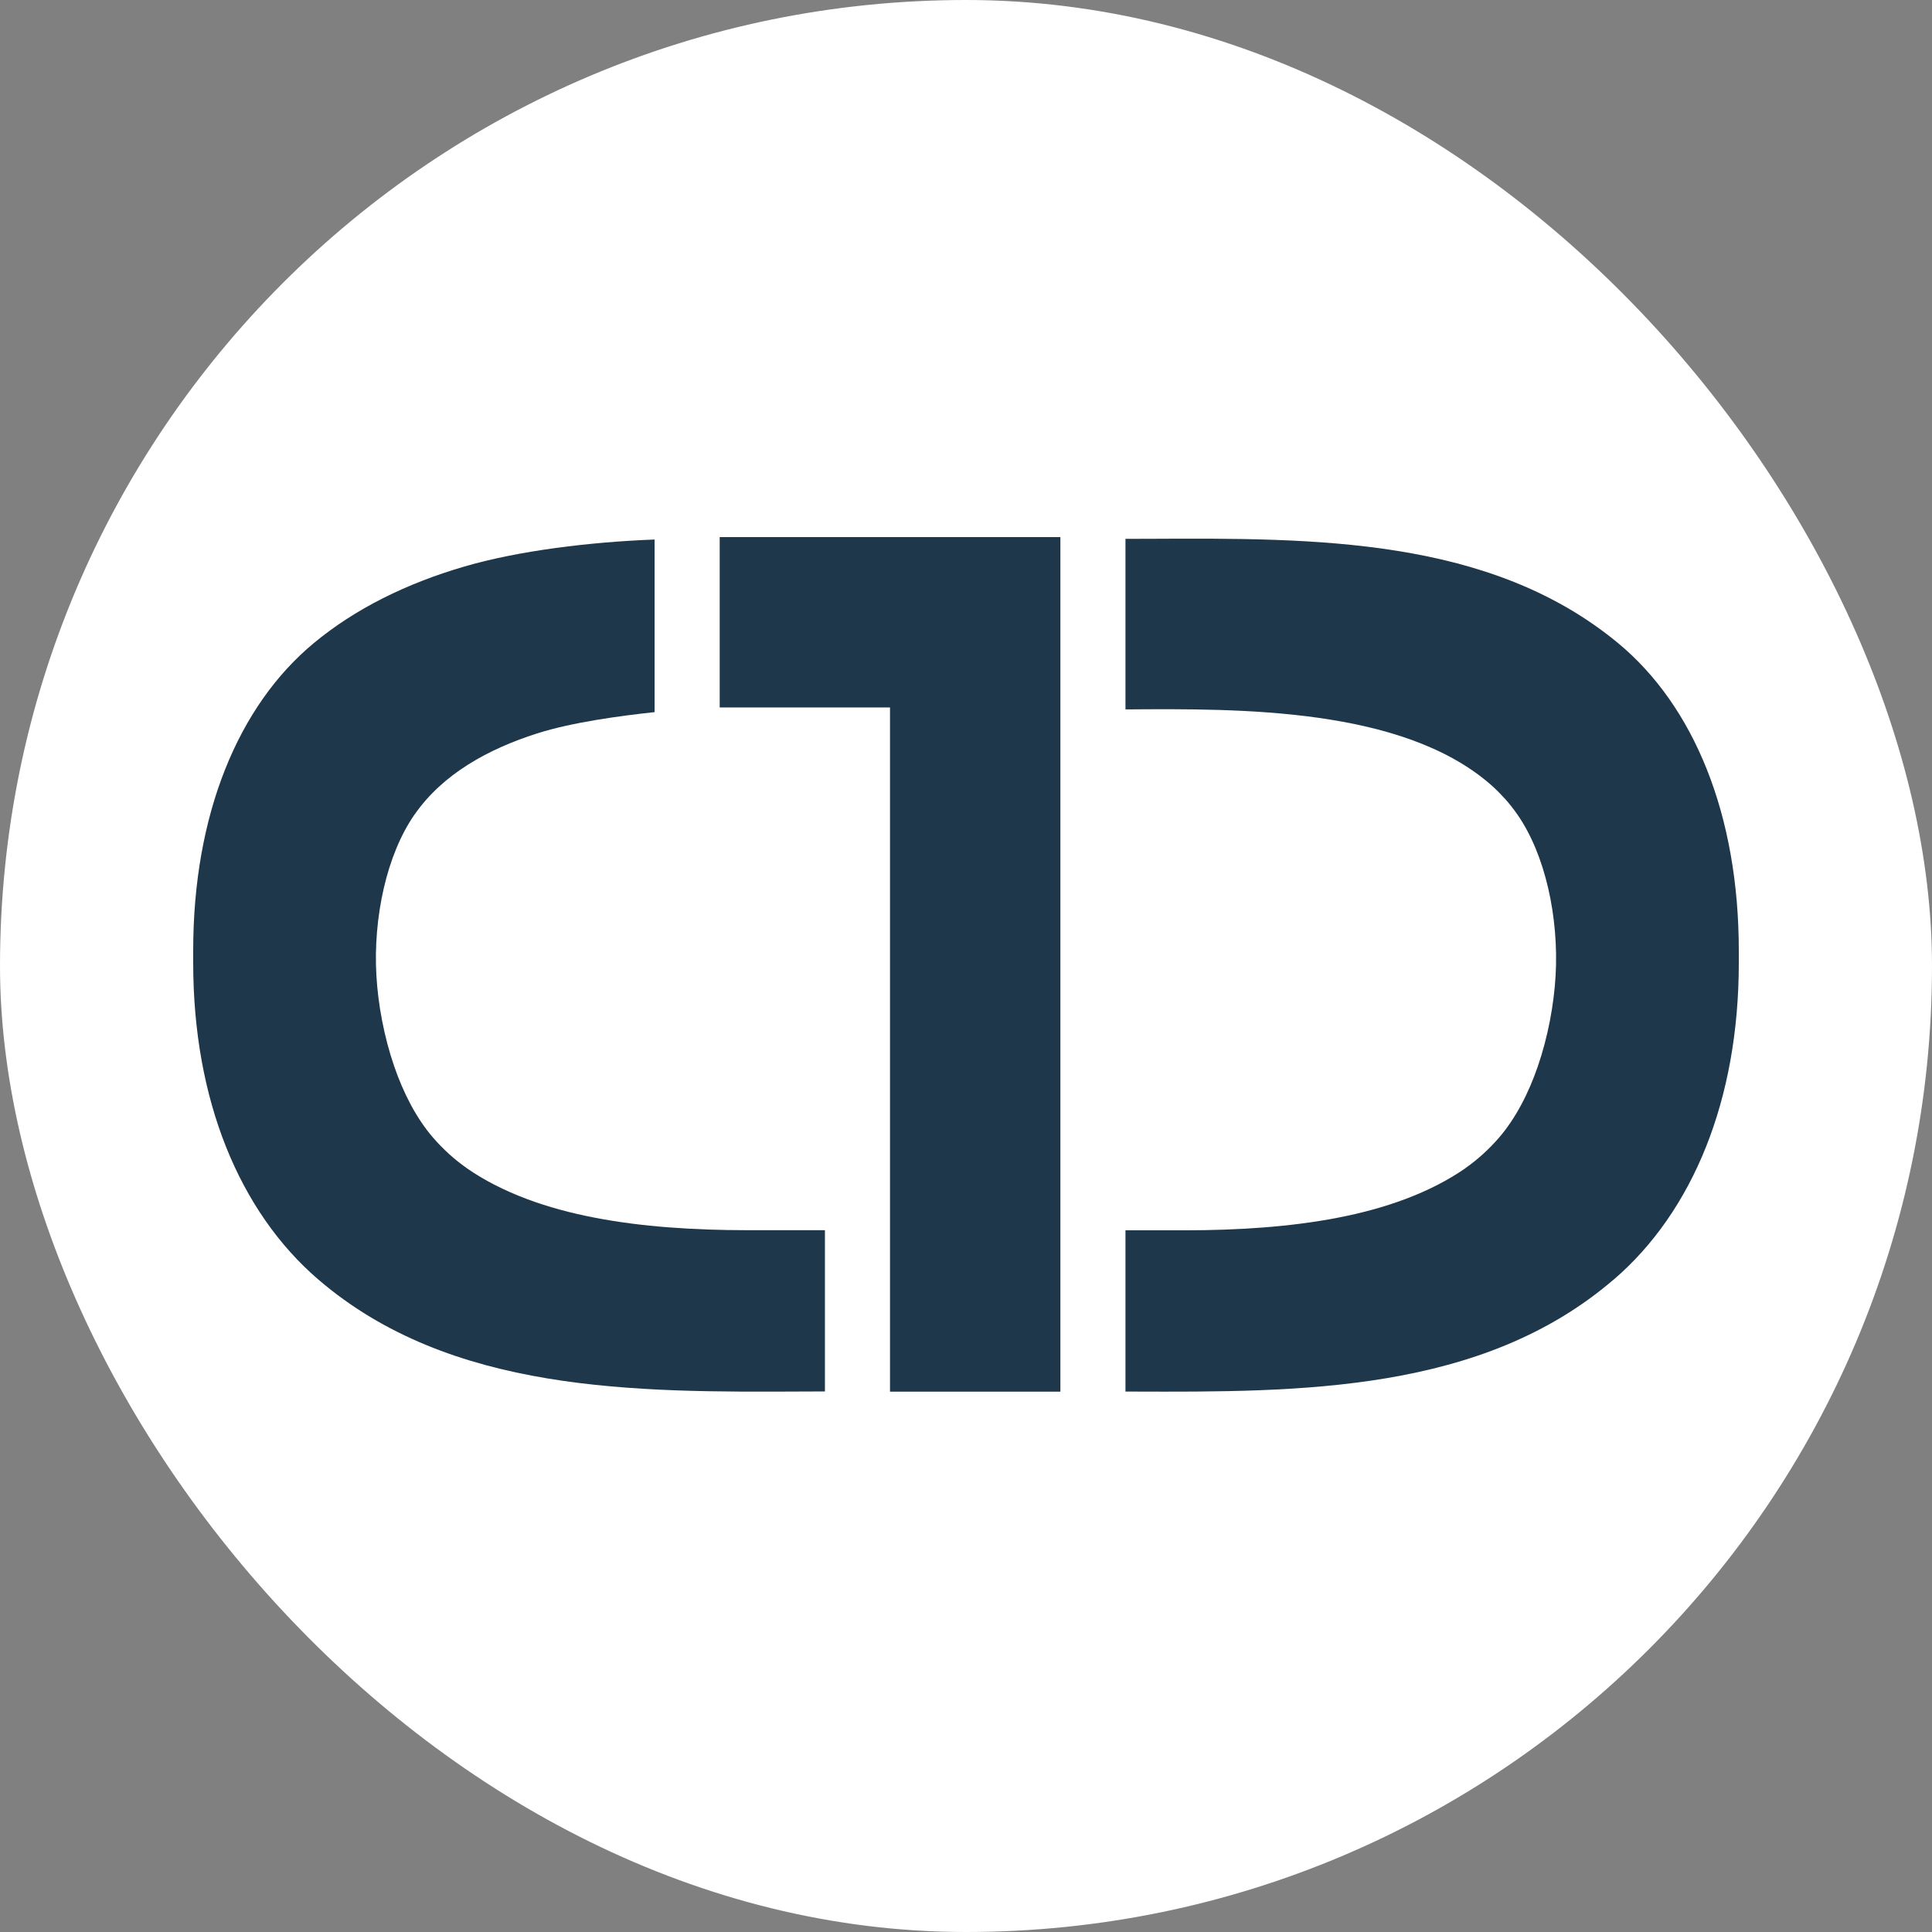
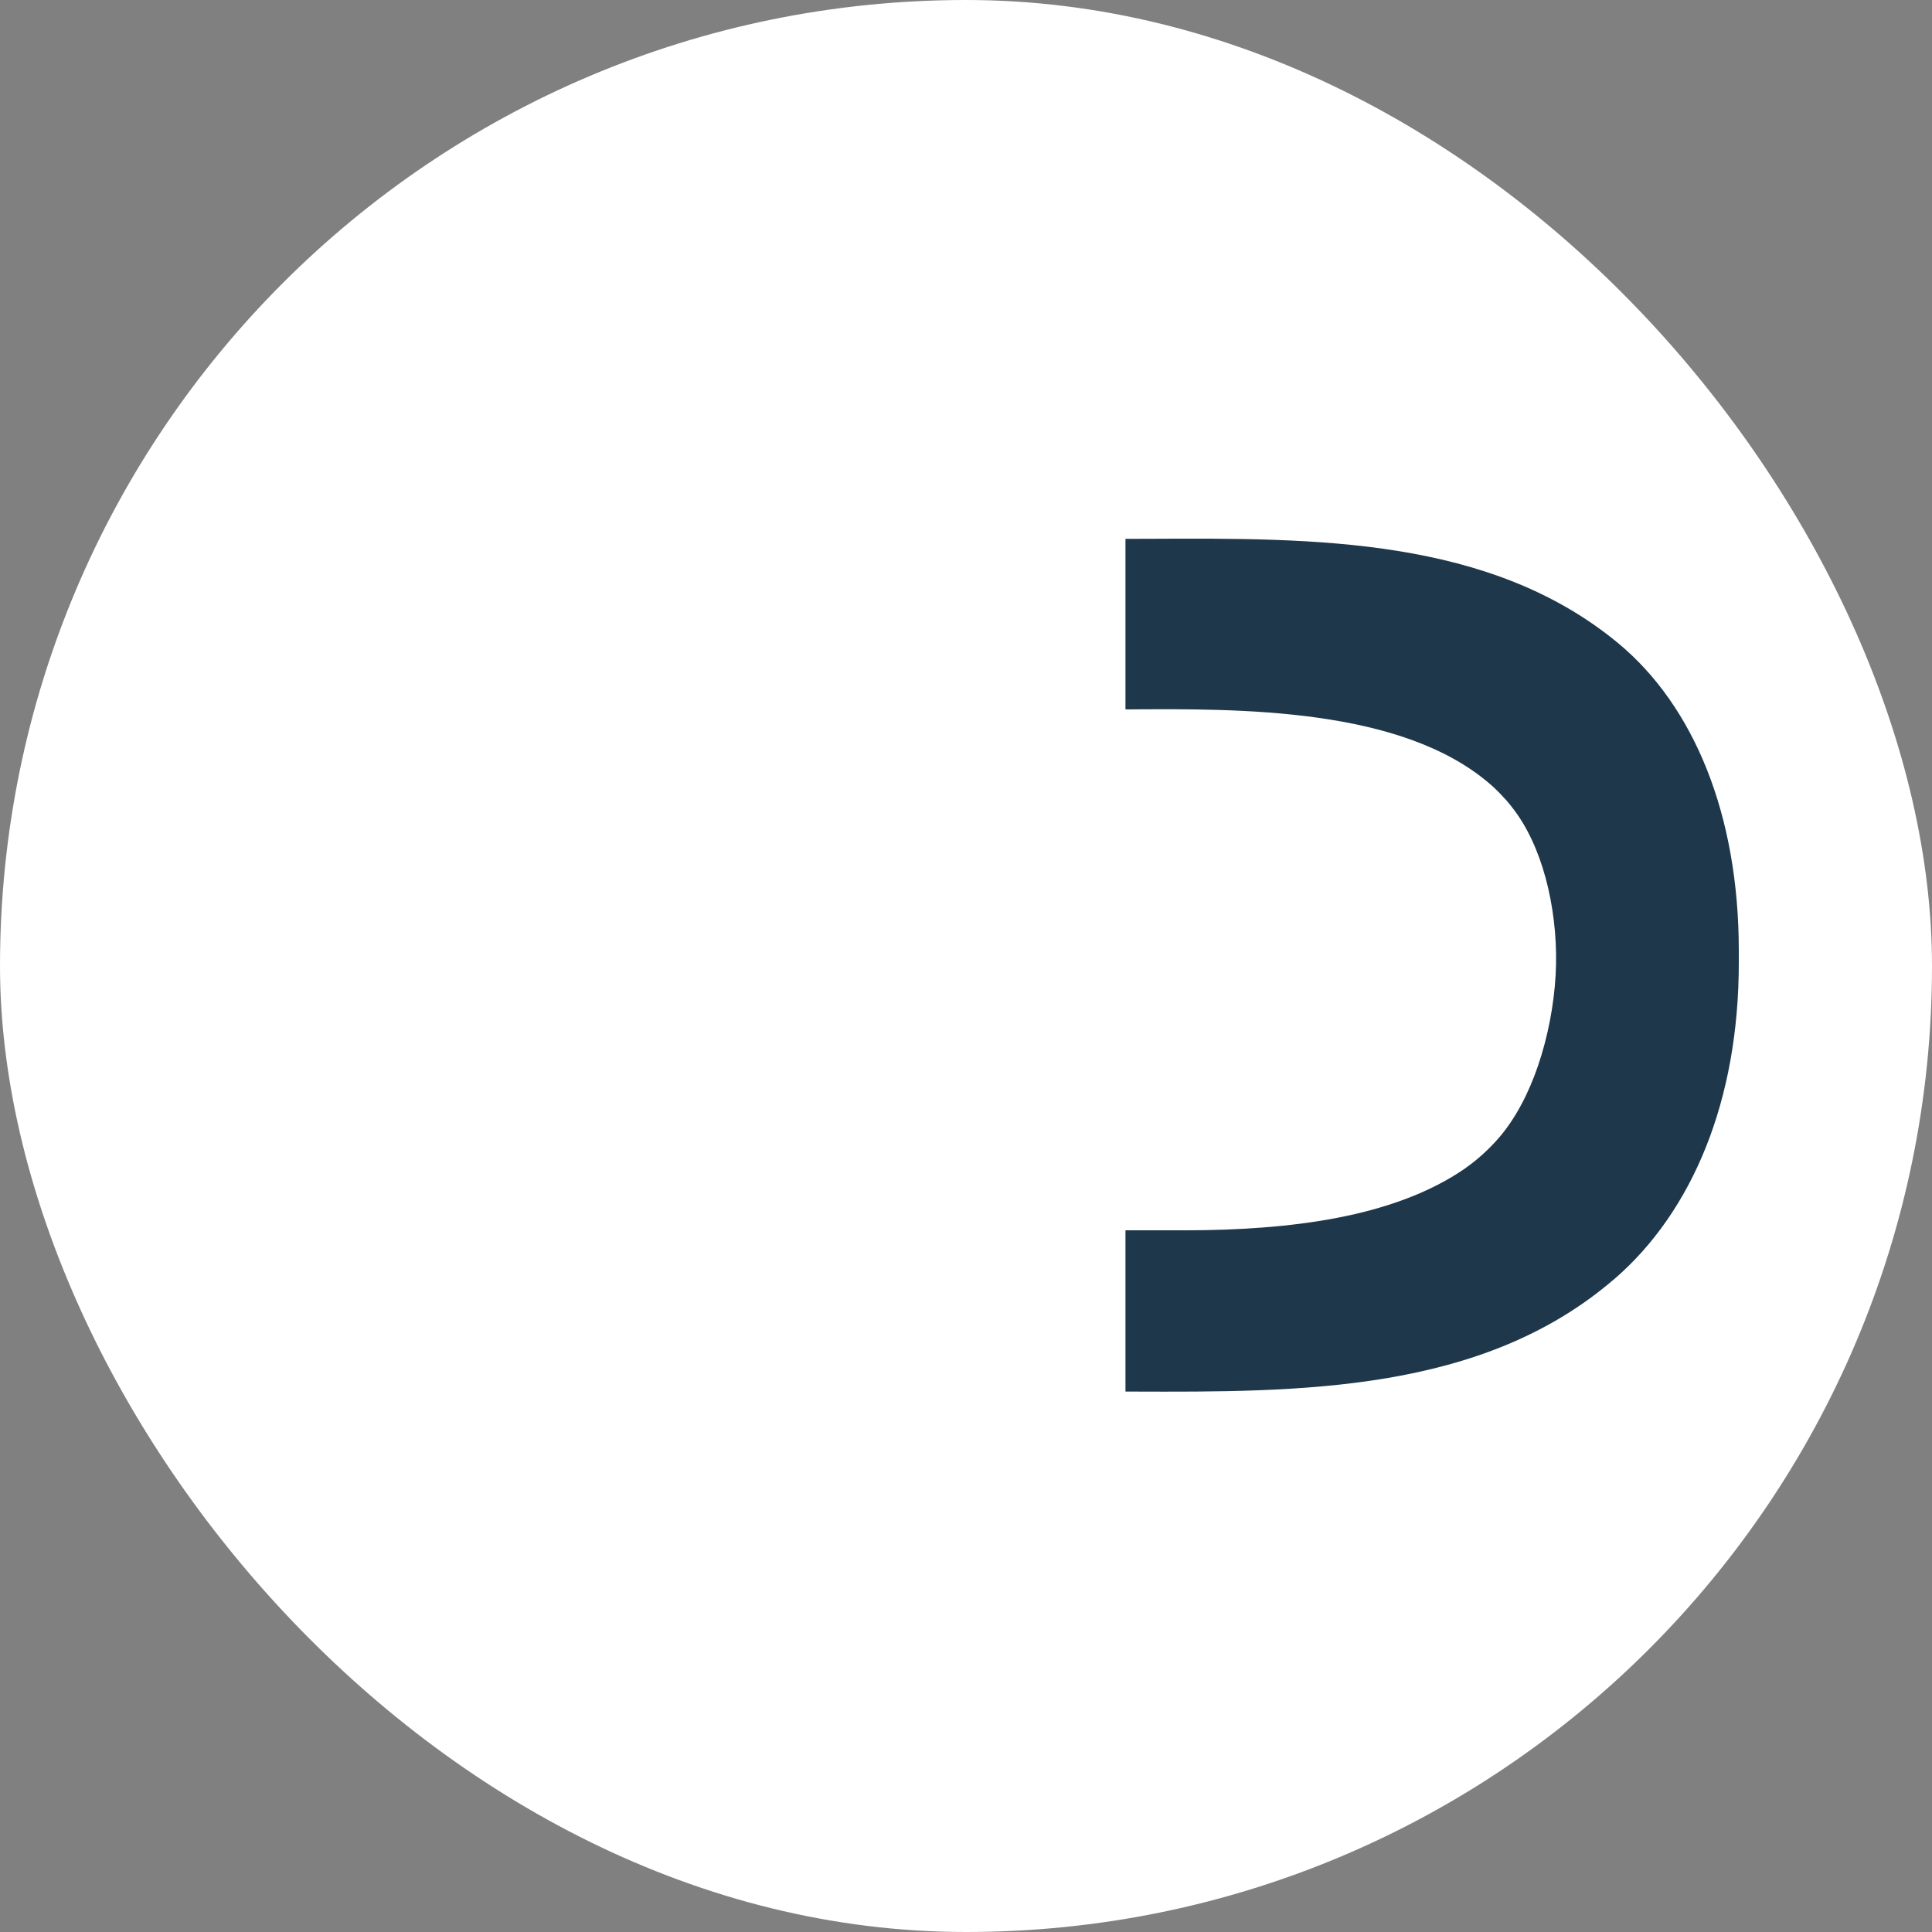
<svg xmlns="http://www.w3.org/2000/svg" width="500" height="500" viewBox="0 0 500 500" fill="none">
  <rect x="0" y="0" width="500" height="500" fill="#808080" stroke="none" />
  <rect width="500" height="500" rx="250" fill="white" />
-   <path fill-rule="evenodd" clip-rule="evenodd" d="M213.489 318.373H209.485H193.296C186.465 318.373 179.694 318.148 173.076 317.64C166.472 317.135 160.066 316.321 153.977 315.149C147.697 313.943 141.734 312.334 136.215 310.253C130.53 308.107 125.326 305.476 120.737 302.289L120.748 302.276C119.215 301.207 117.708 300.001 116.259 298.696C114.783 297.355 113.404 295.948 112.151 294.504C107.786 289.48 104.404 282.913 102.004 275.916C99.371 268.251 97.828 259.868 97.406 252.396C96.986 245.085 97.63 237.16 99.335 229.815C100.978 222.716 103.636 216.043 107.3 210.769L107.315 210.777C114.548 200.356 126.275 193.866 138.971 189.82C148.141 186.9 160.568 185.249 169.41 184.298V139.628C152.723 140.263 134.261 142.51 120.235 146.6C105.229 150.977 91.992 157.498 81.209 166.435C71.434 174.532 63.607 185.654 58.253 199.129C52.912 212.559 50 228.392 50 246.005V249.154C50 266.956 52.999 283.018 58.484 296.777C64.039 310.7 72.164 322.343 82.309 331.077C116.557 360.552 164.43 360.333 207.956 360.122L213.489 360.103V318.373Z" fill="#1E374A" />
  <path fill-rule="evenodd" clip-rule="evenodd" d="M291.271 318.404V360.134L293.179 360.137C336.37 360.286 383.583 360.439 417.663 331.103H417.69C427.834 322.373 435.964 310.733 441.516 296.805C447.002 283.047 450 266.983 450 249.182V246.034C450 228.423 447.087 212.591 441.75 199.161C436.392 185.684 428.566 174.56 418.791 166.465C385.668 139.018 340.128 139.239 297.808 139.44L291.271 139.456V183.589H291.87C320.916 183.384 362.796 183.106 385.688 202.97C386.967 204.082 388.212 205.319 389.402 206.651H389.434C390.614 207.978 391.708 209.373 392.702 210.796C396.365 216.072 399.021 222.745 400.665 229.842C402.37 237.189 403.013 245.114 402.593 252.425C402.169 259.896 400.632 268.278 397.998 275.941C395.596 282.939 392.216 289.503 387.851 294.534C386.595 295.975 385.222 297.379 383.74 298.725C382.289 300.034 380.785 301.239 379.253 302.305L379.262 302.321C374.677 305.508 369.479 308.14 363.787 310.282C358.268 312.363 352.302 313.976 346.022 315.181C339.937 316.352 333.53 317.161 326.925 317.669C320.307 318.178 313.536 318.404 306.704 318.404H291.271Z" fill="#1E374A" />
-   <path fill-rule="evenodd" clip-rule="evenodd" d="M249.858 139H222.866H186.258V183.09H222.866H230.332V190.555V360.159H274.427V139H249.858Z" fill="#1E374A" />
</svg>